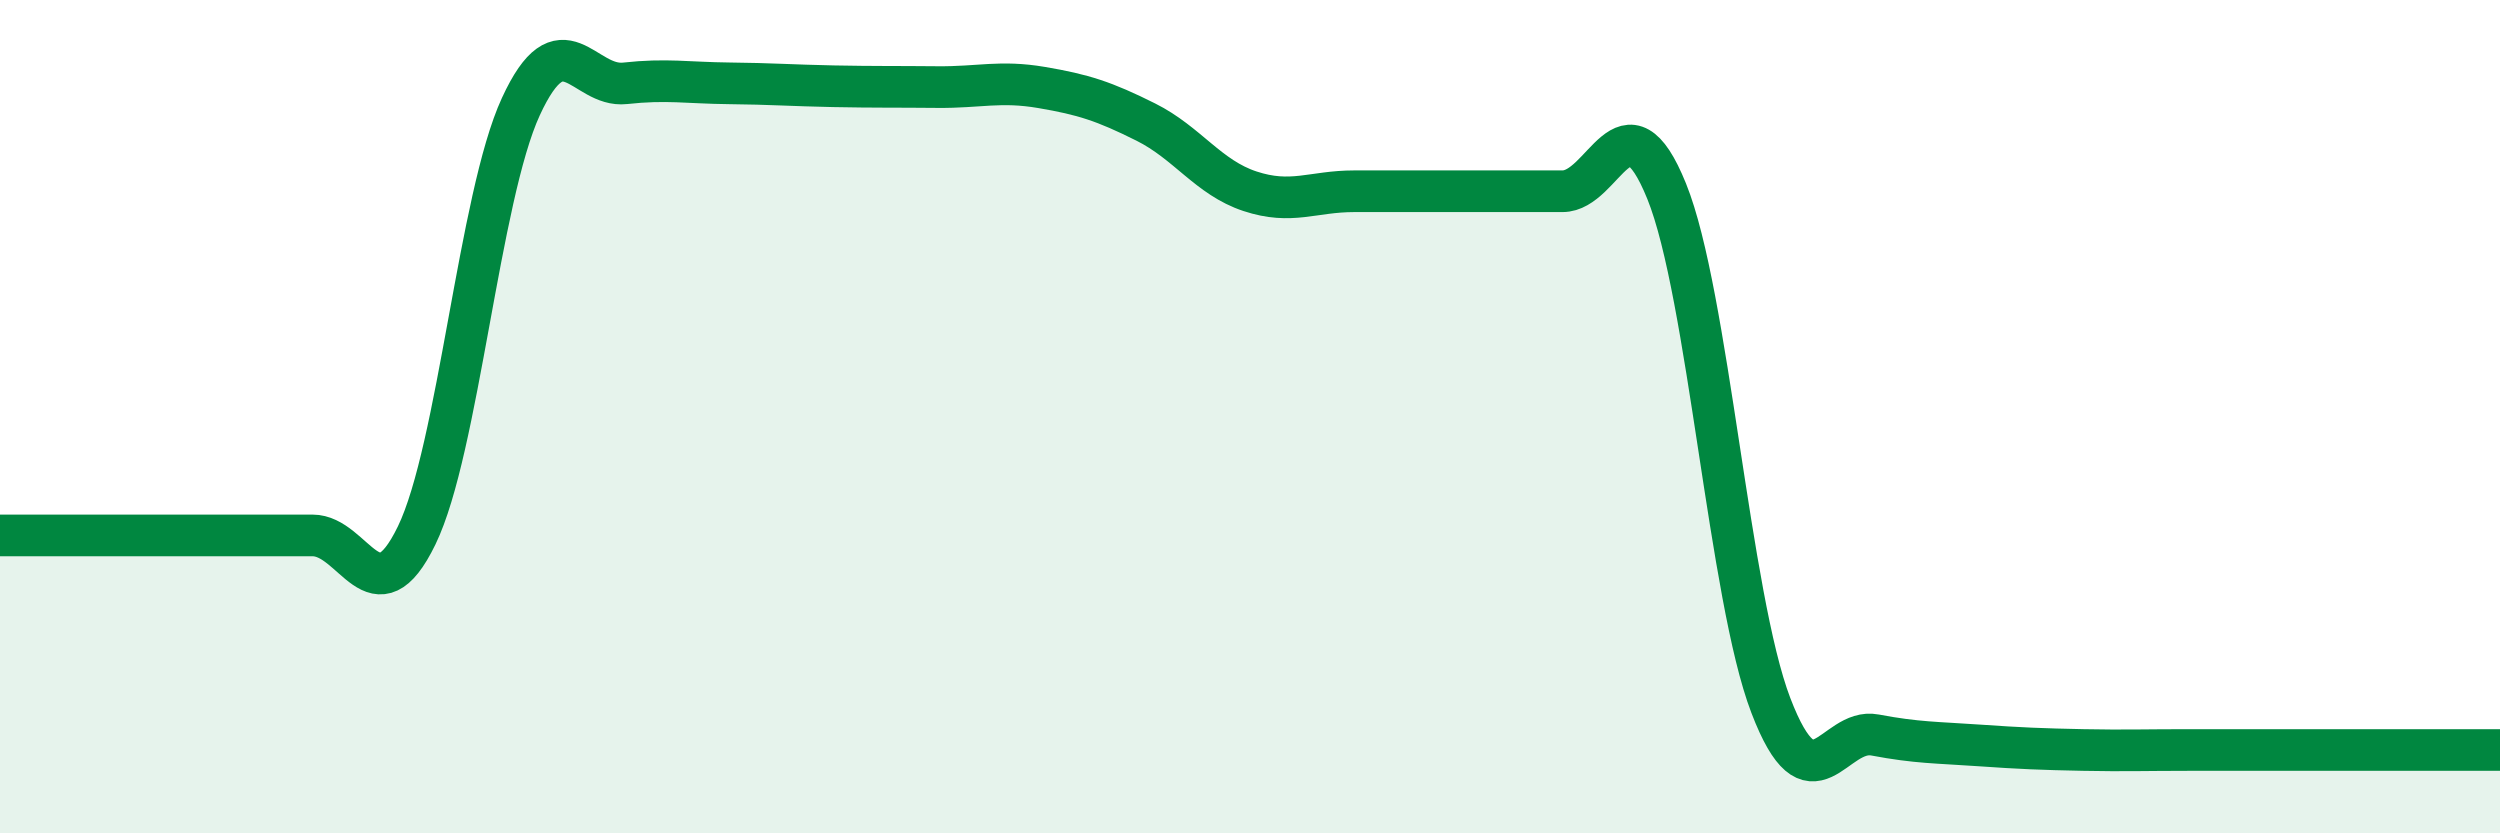
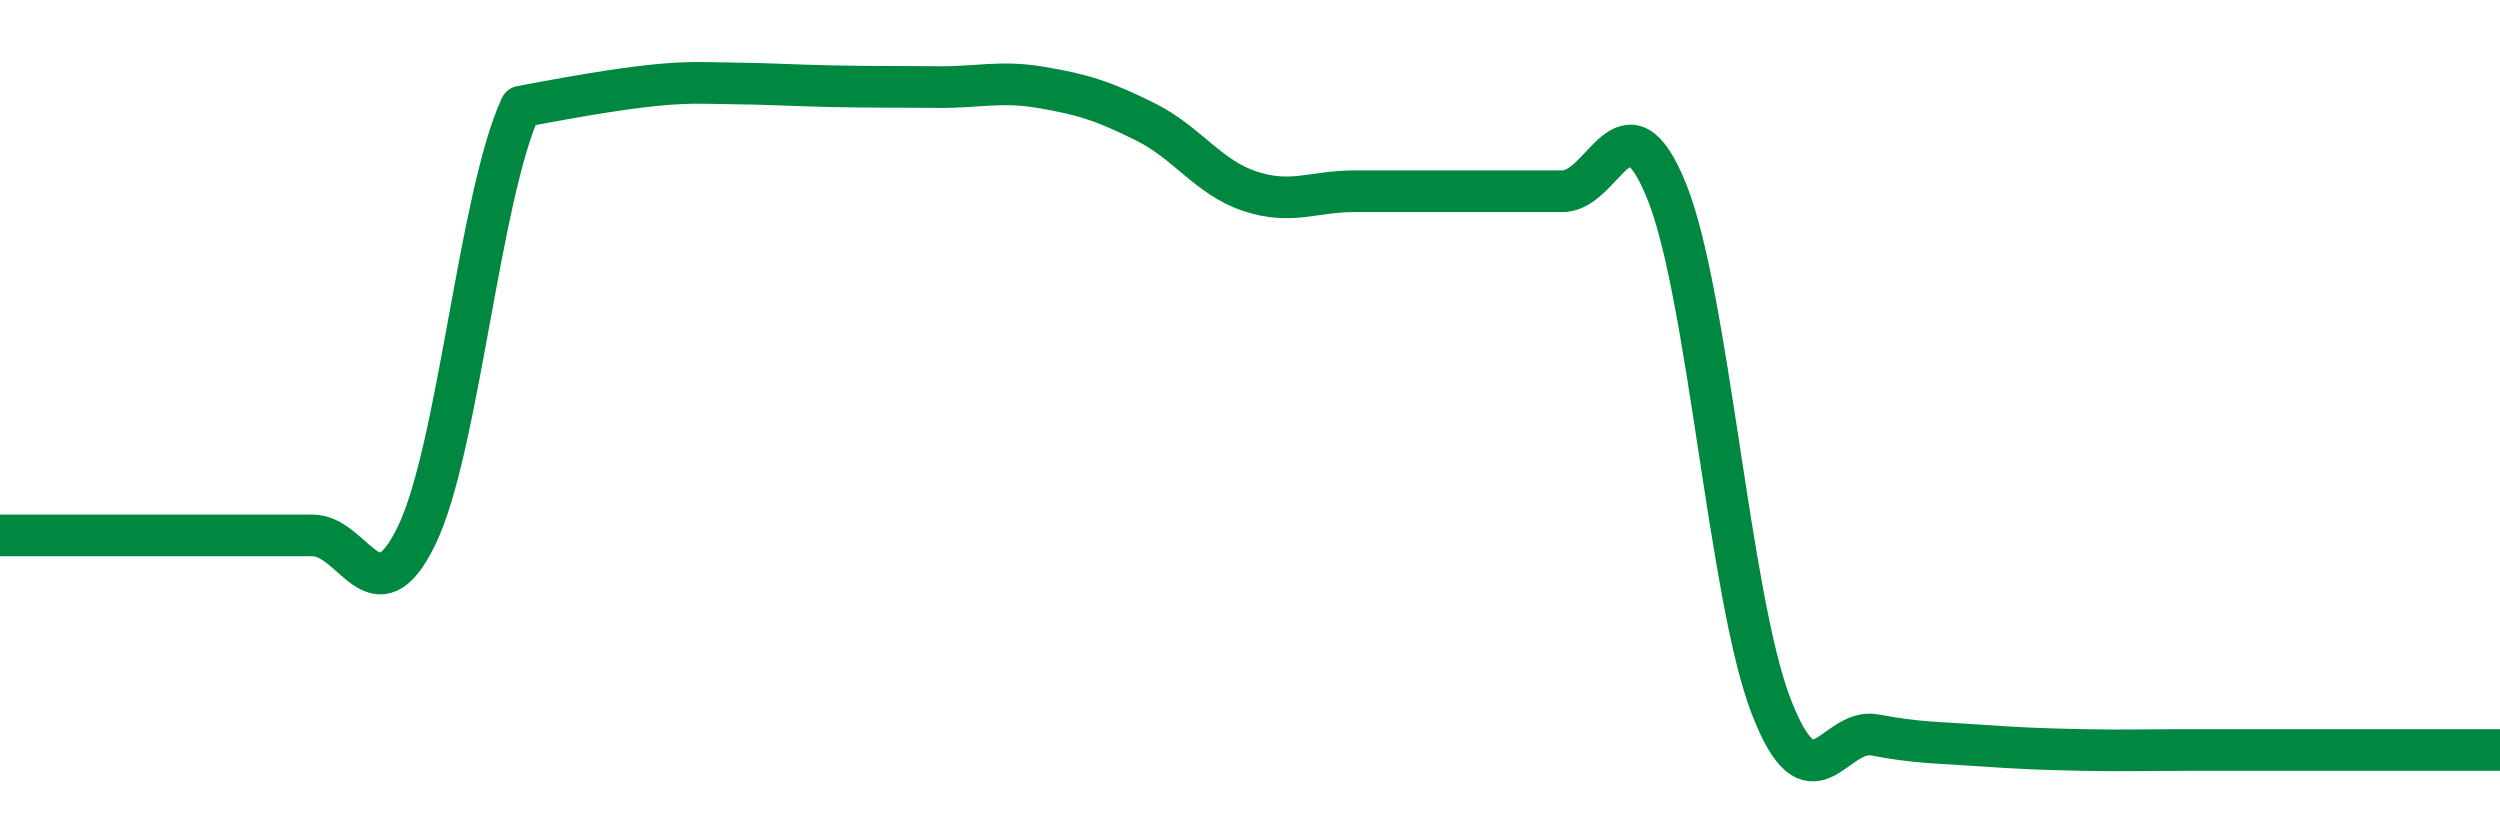
<svg xmlns="http://www.w3.org/2000/svg" width="60" height="20" viewBox="0 0 60 20">
-   <path d="M 0,12.85 C 0.5,12.85 1.5,12.85 2.5,12.85 C 3.5,12.85 4,12.85 5,12.85 C 6,12.85 6.5,12.85 7.5,12.85 C 8.5,12.85 9,14.91 10,12.85 C 11,10.79 11.5,4.73 12.5,2.56 C 13.5,0.39 14,2.11 15,2 C 16,1.89 16.5,1.99 17.5,2 C 18.5,2.01 19,2.05 20,2.07 C 21,2.09 21.5,2.08 22.5,2.09 C 23.5,2.1 24,1.93 25,2.1 C 26,2.27 26.5,2.43 27.5,2.93 C 28.5,3.43 29,4.26 30,4.59 C 31,4.92 31.5,4.59 32.5,4.59 C 33.5,4.59 34,4.59 35,4.59 C 36,4.59 36.5,4.59 37.5,4.59 C 38.5,4.59 39,2.12 40,4.59 C 41,7.06 41.5,14.32 42.5,16.93 C 43.5,19.54 44,17.45 45,17.64 C 46,17.83 46.5,17.82 47.5,17.89 C 48.5,17.96 49,17.98 50,18 C 51,18.02 51.5,18 52.5,18 C 53.5,18 53.5,18 55,18 C 56.5,18 59,18 60,18L60 20L0 20Z" fill="#008740" opacity="0.1" stroke-linecap="round" stroke-linejoin="round" />
-   <path d="M 0,12.85 C 0.5,12.85 1.5,12.85 2.5,12.85 C 3.5,12.85 4,12.85 5,12.85 C 6,12.85 6.5,12.85 7.5,12.85 C 8.5,12.85 9,14.91 10,12.85 C 11,10.79 11.5,4.73 12.5,2.56 C 13.5,0.39 14,2.11 15,2 C 16,1.89 16.5,1.99 17.5,2 C 18.5,2.01 19,2.05 20,2.07 C 21,2.09 21.5,2.08 22.5,2.09 C 23.5,2.1 24,1.93 25,2.1 C 26,2.27 26.5,2.43 27.5,2.93 C 28.5,3.43 29,4.26 30,4.59 C 31,4.92 31.5,4.59 32.5,4.59 C 33.5,4.59 34,4.59 35,4.59 C 36,4.59 36.5,4.59 37.5,4.59 C 38.5,4.59 39,2.12 40,4.59 C 41,7.06 41.5,14.32 42.5,16.93 C 43.5,19.54 44,17.45 45,17.64 C 46,17.83 46.5,17.82 47.5,17.89 C 48.5,17.96 49,17.98 50,18 C 51,18.02 51.5,18 52.5,18 C 53.5,18 53.5,18 55,18 C 56.5,18 59,18 60,18" stroke="#008740" stroke-width="1" fill="none" stroke-linecap="round" stroke-linejoin="round" />
+   <path d="M 0,12.85 C 0.5,12.85 1.5,12.85 2.5,12.85 C 3.5,12.85 4,12.85 5,12.85 C 6,12.85 6.5,12.85 7.5,12.85 C 8.5,12.85 9,14.91 10,12.85 C 11,10.79 11.5,4.73 12.5,2.56 C 16,1.89 16.5,1.99 17.5,2 C 18.5,2.01 19,2.05 20,2.07 C 21,2.09 21.5,2.08 22.5,2.09 C 23.5,2.1 24,1.93 25,2.1 C 26,2.27 26.5,2.43 27.5,2.93 C 28.5,3.43 29,4.26 30,4.59 C 31,4.92 31.5,4.59 32.5,4.59 C 33.5,4.59 34,4.59 35,4.59 C 36,4.59 36.5,4.59 37.5,4.59 C 38.5,4.59 39,2.12 40,4.59 C 41,7.06 41.5,14.32 42.5,16.93 C 43.5,19.54 44,17.45 45,17.64 C 46,17.83 46.5,17.82 47.5,17.89 C 48.5,17.96 49,17.98 50,18 C 51,18.02 51.5,18 52.5,18 C 53.5,18 53.5,18 55,18 C 56.5,18 59,18 60,18" stroke="#008740" stroke-width="1" fill="none" stroke-linecap="round" stroke-linejoin="round" />
</svg>